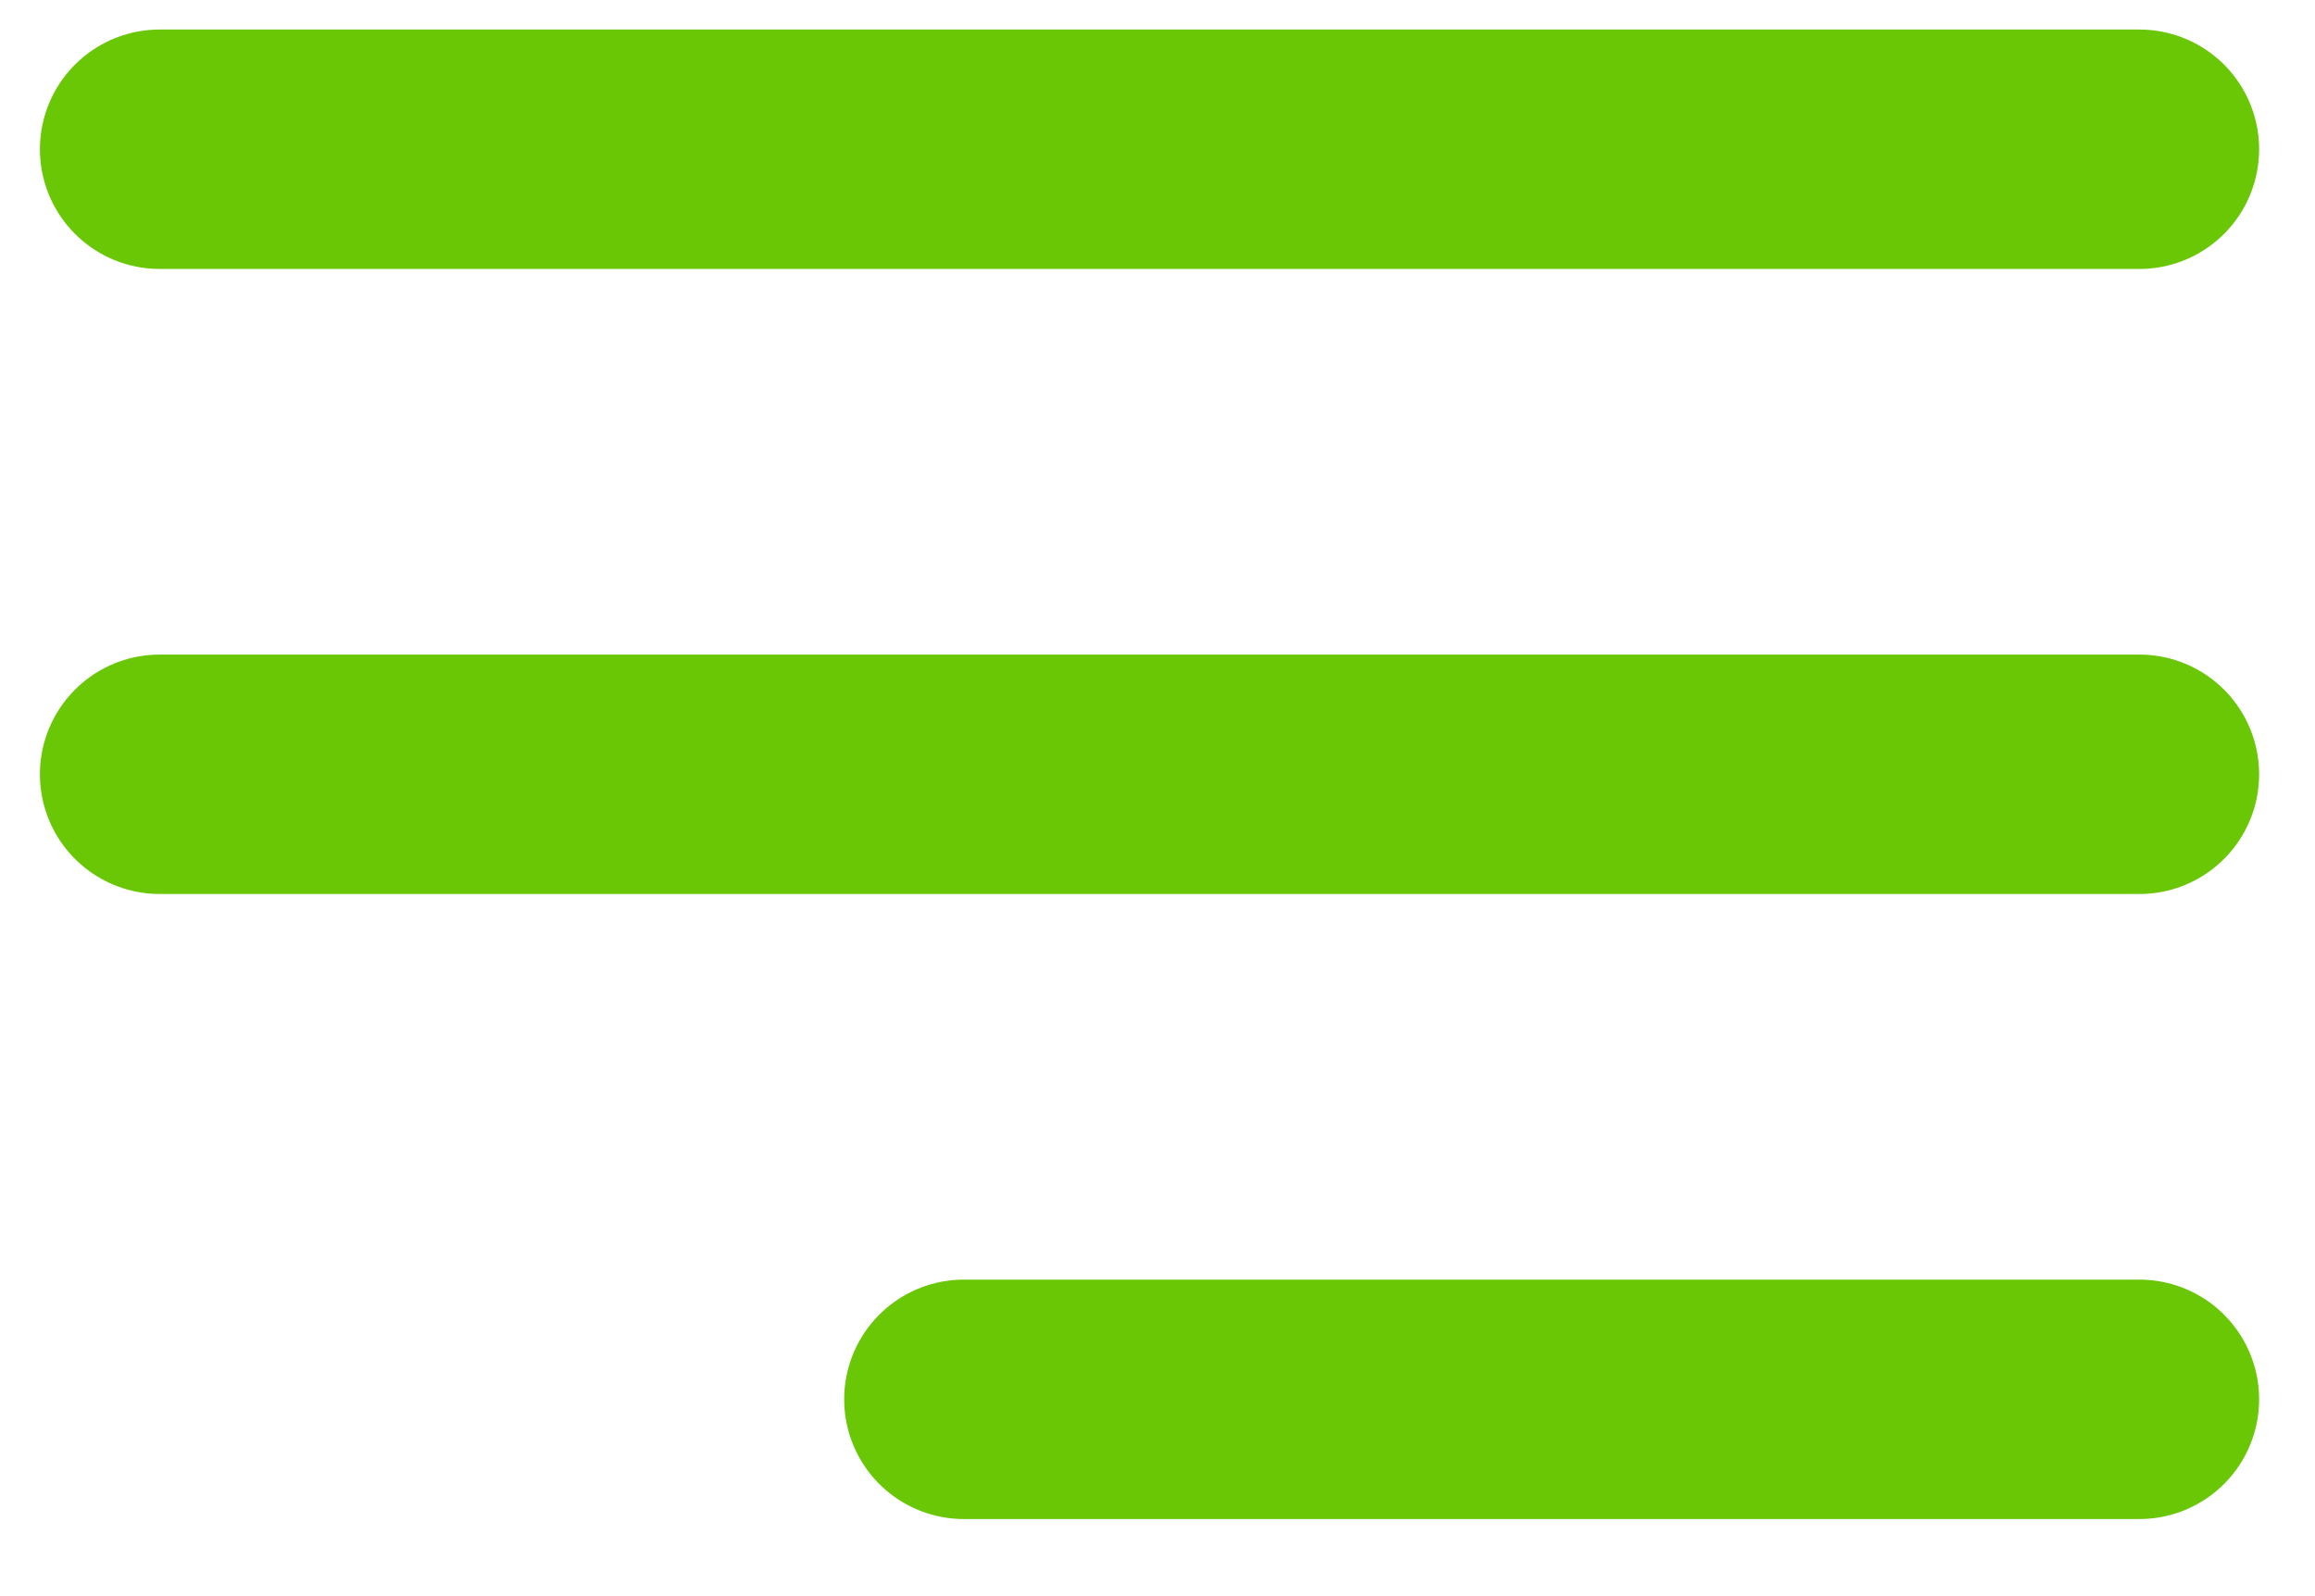
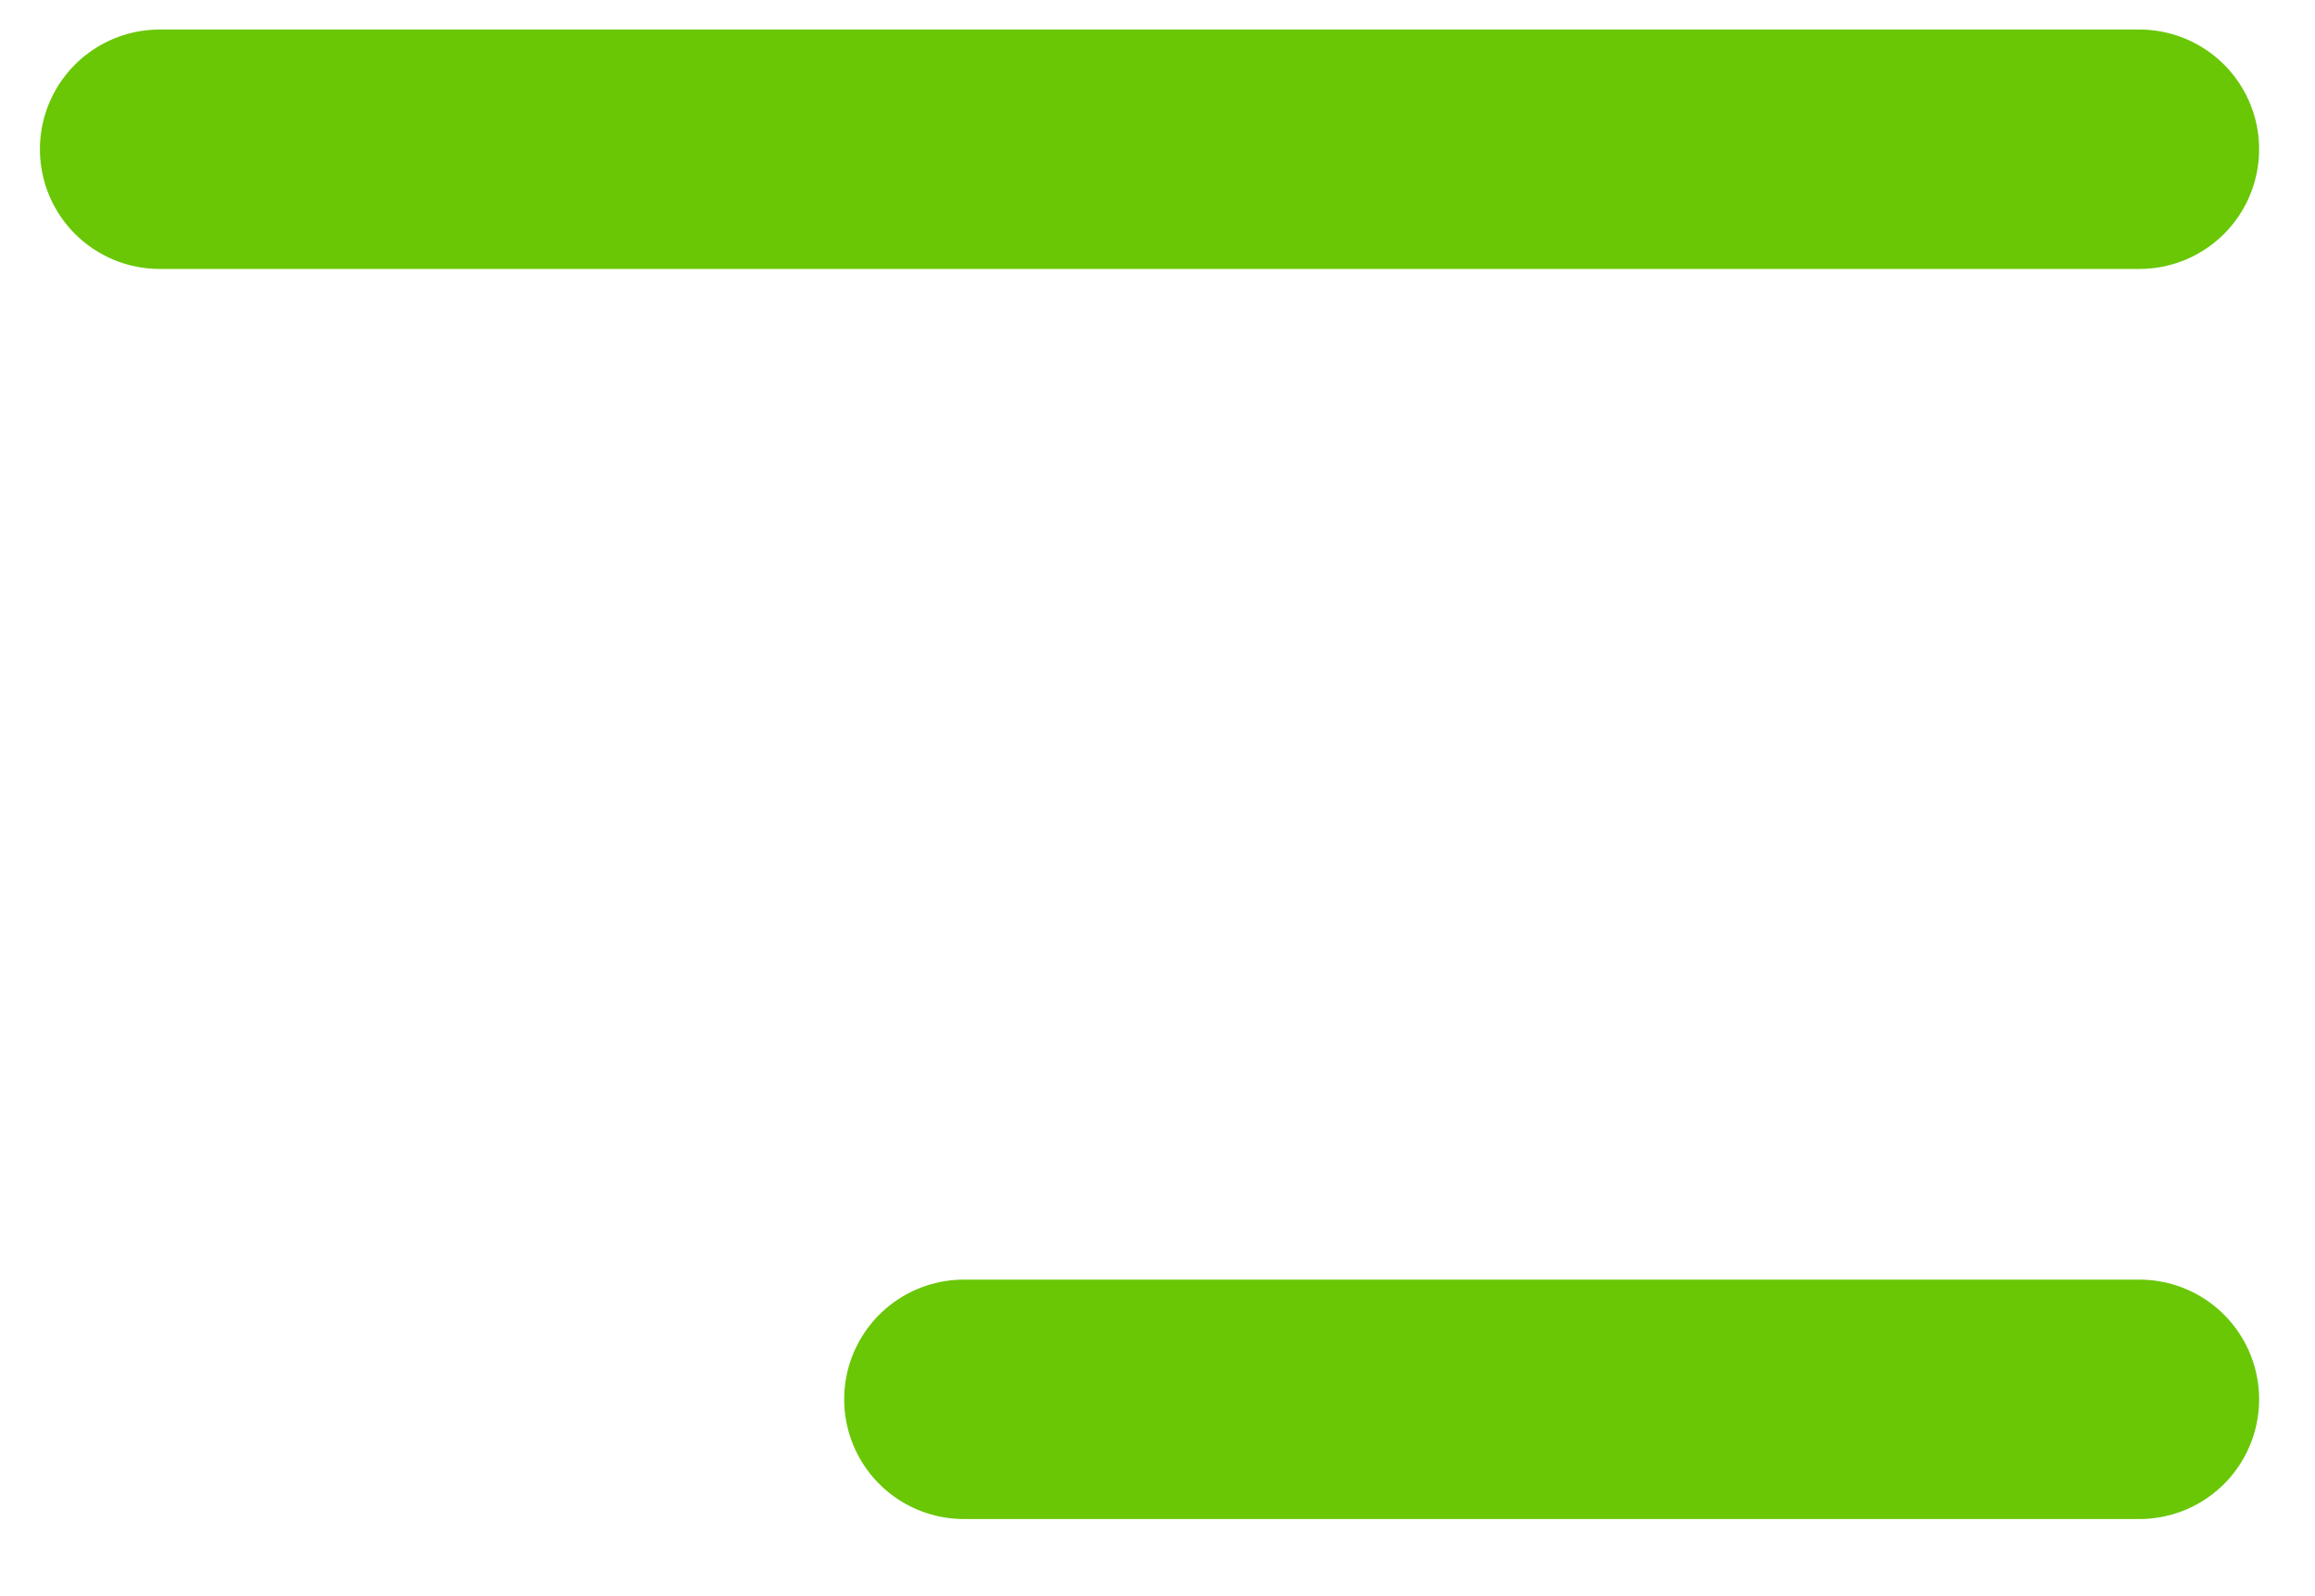
<svg xmlns="http://www.w3.org/2000/svg" width="29" height="20" viewBox="0 0 29 20" fill="none">
-   <path d="M12.075 17.534H26.8M2 9.702H26.8M2 1.87H26.8" stroke="#69C706" stroke-width="3" stroke-linecap="round" />
+   <path d="M12.075 17.534H26.8H26.8M2 1.87H26.8" stroke="#69C706" stroke-width="3" stroke-linecap="round" />
</svg>